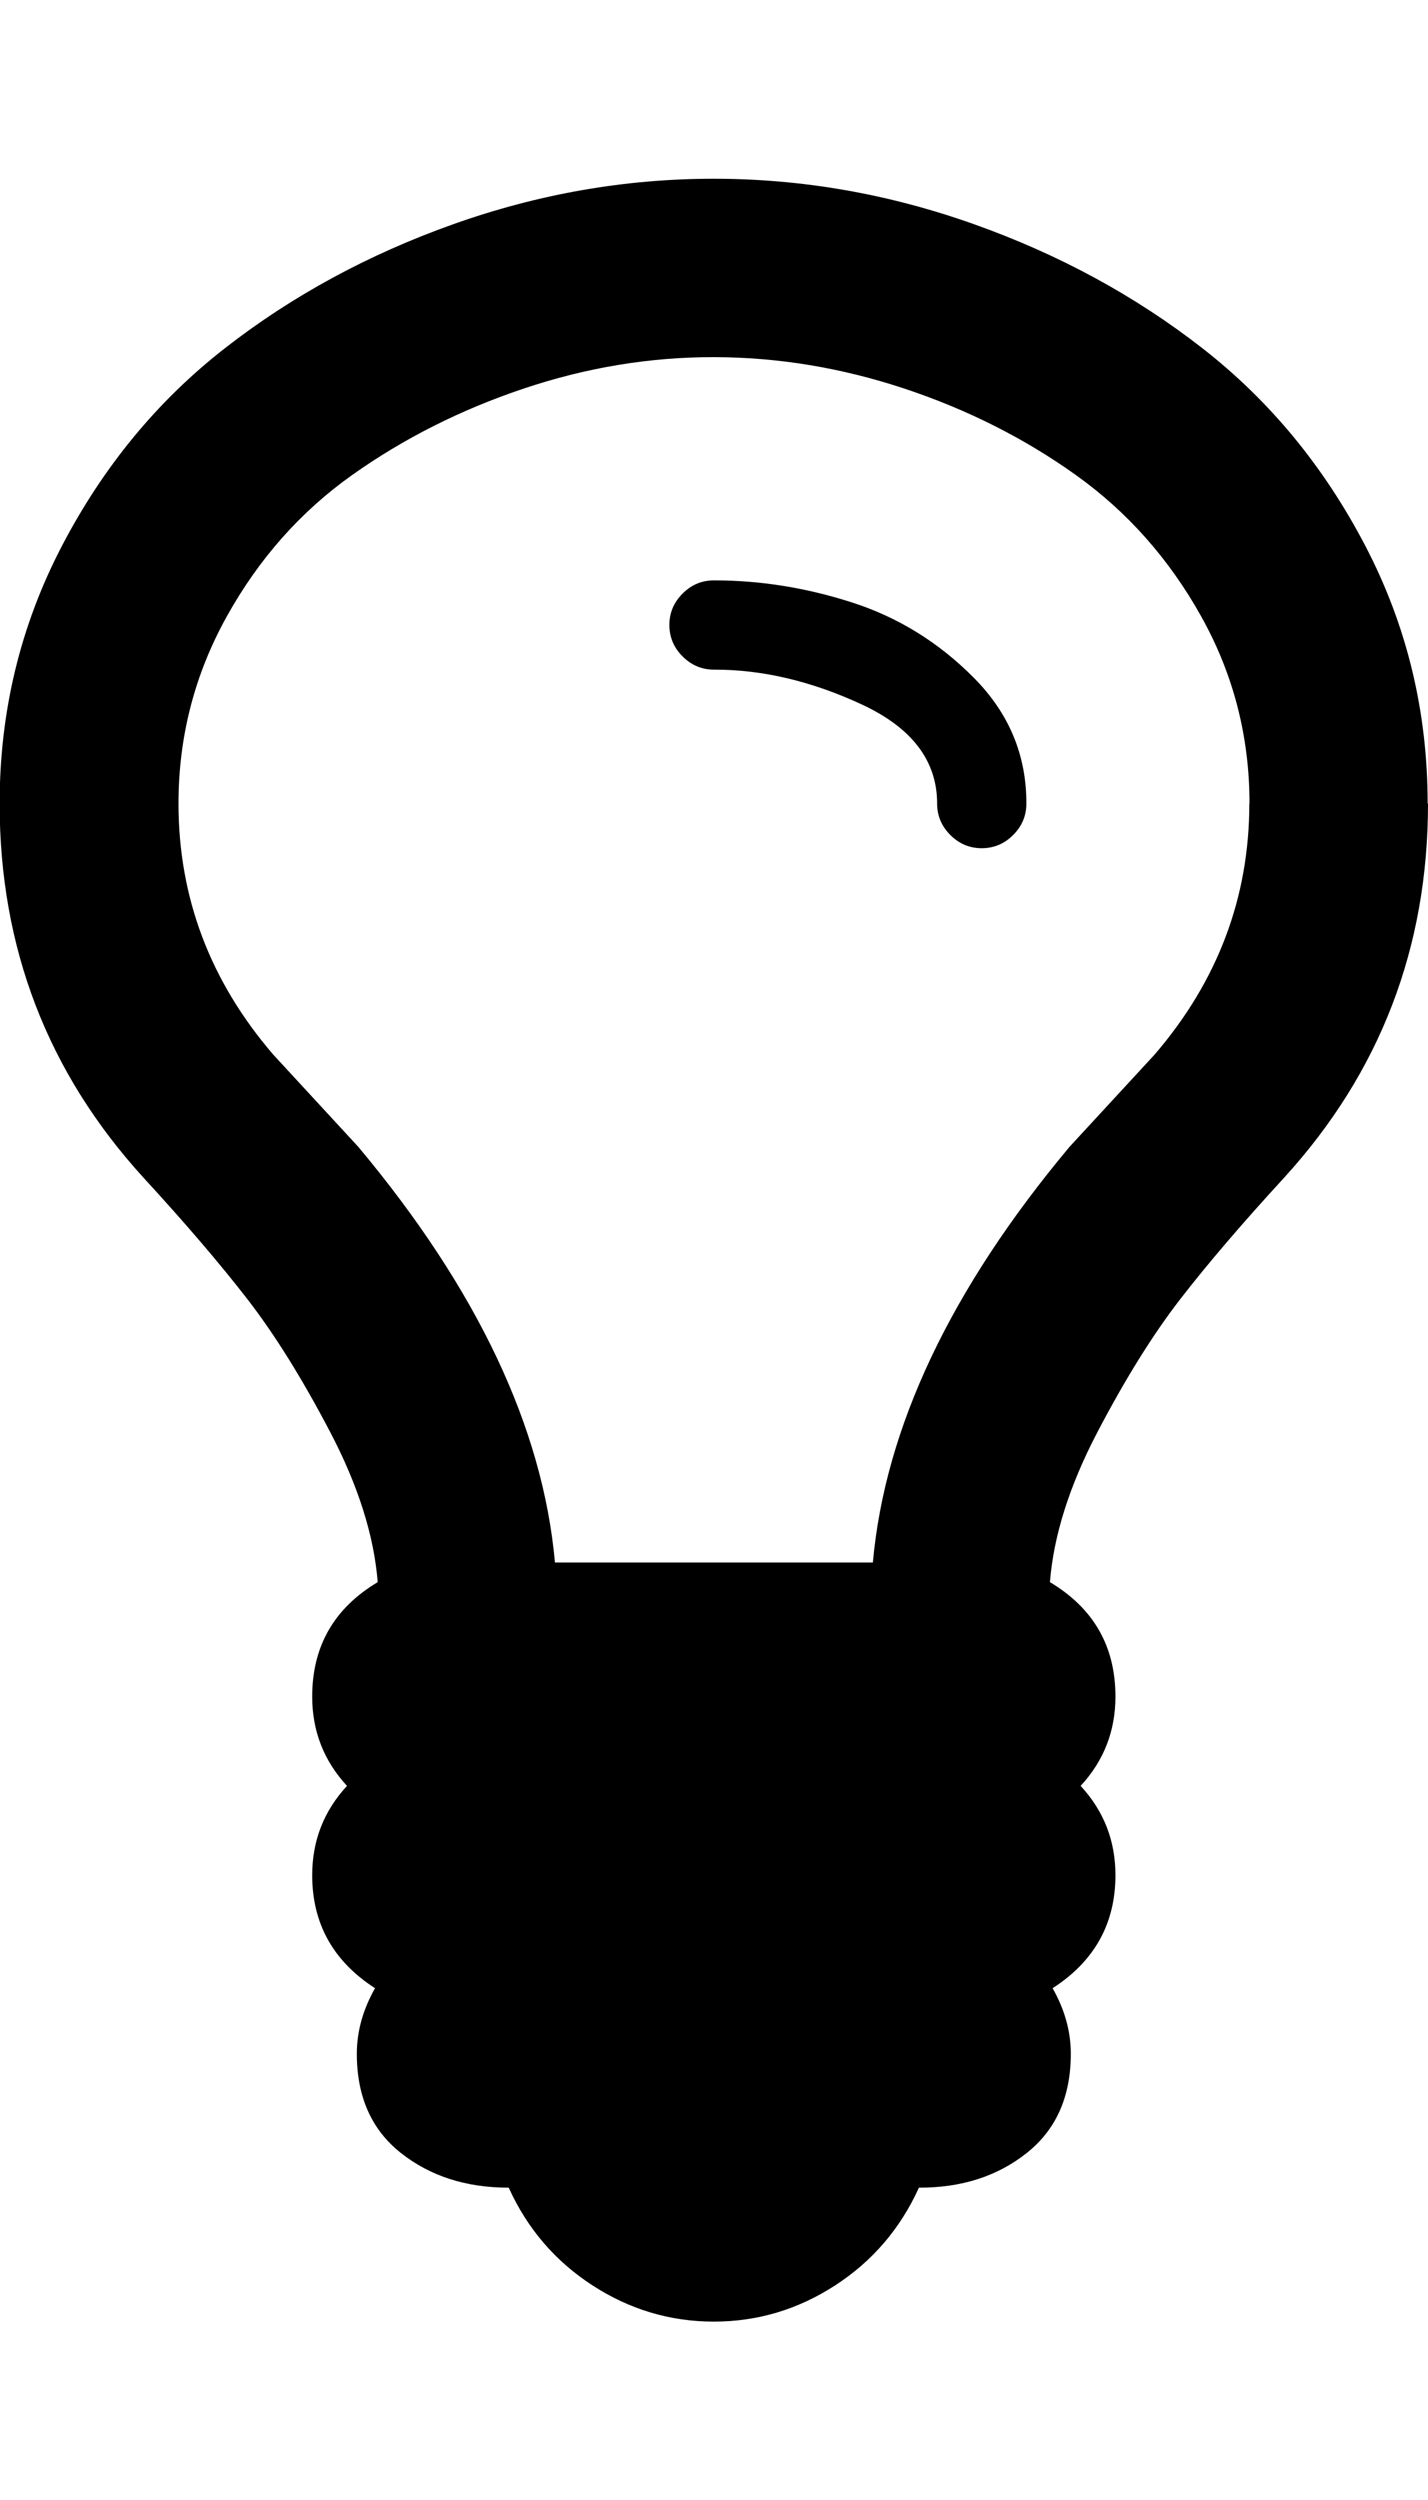
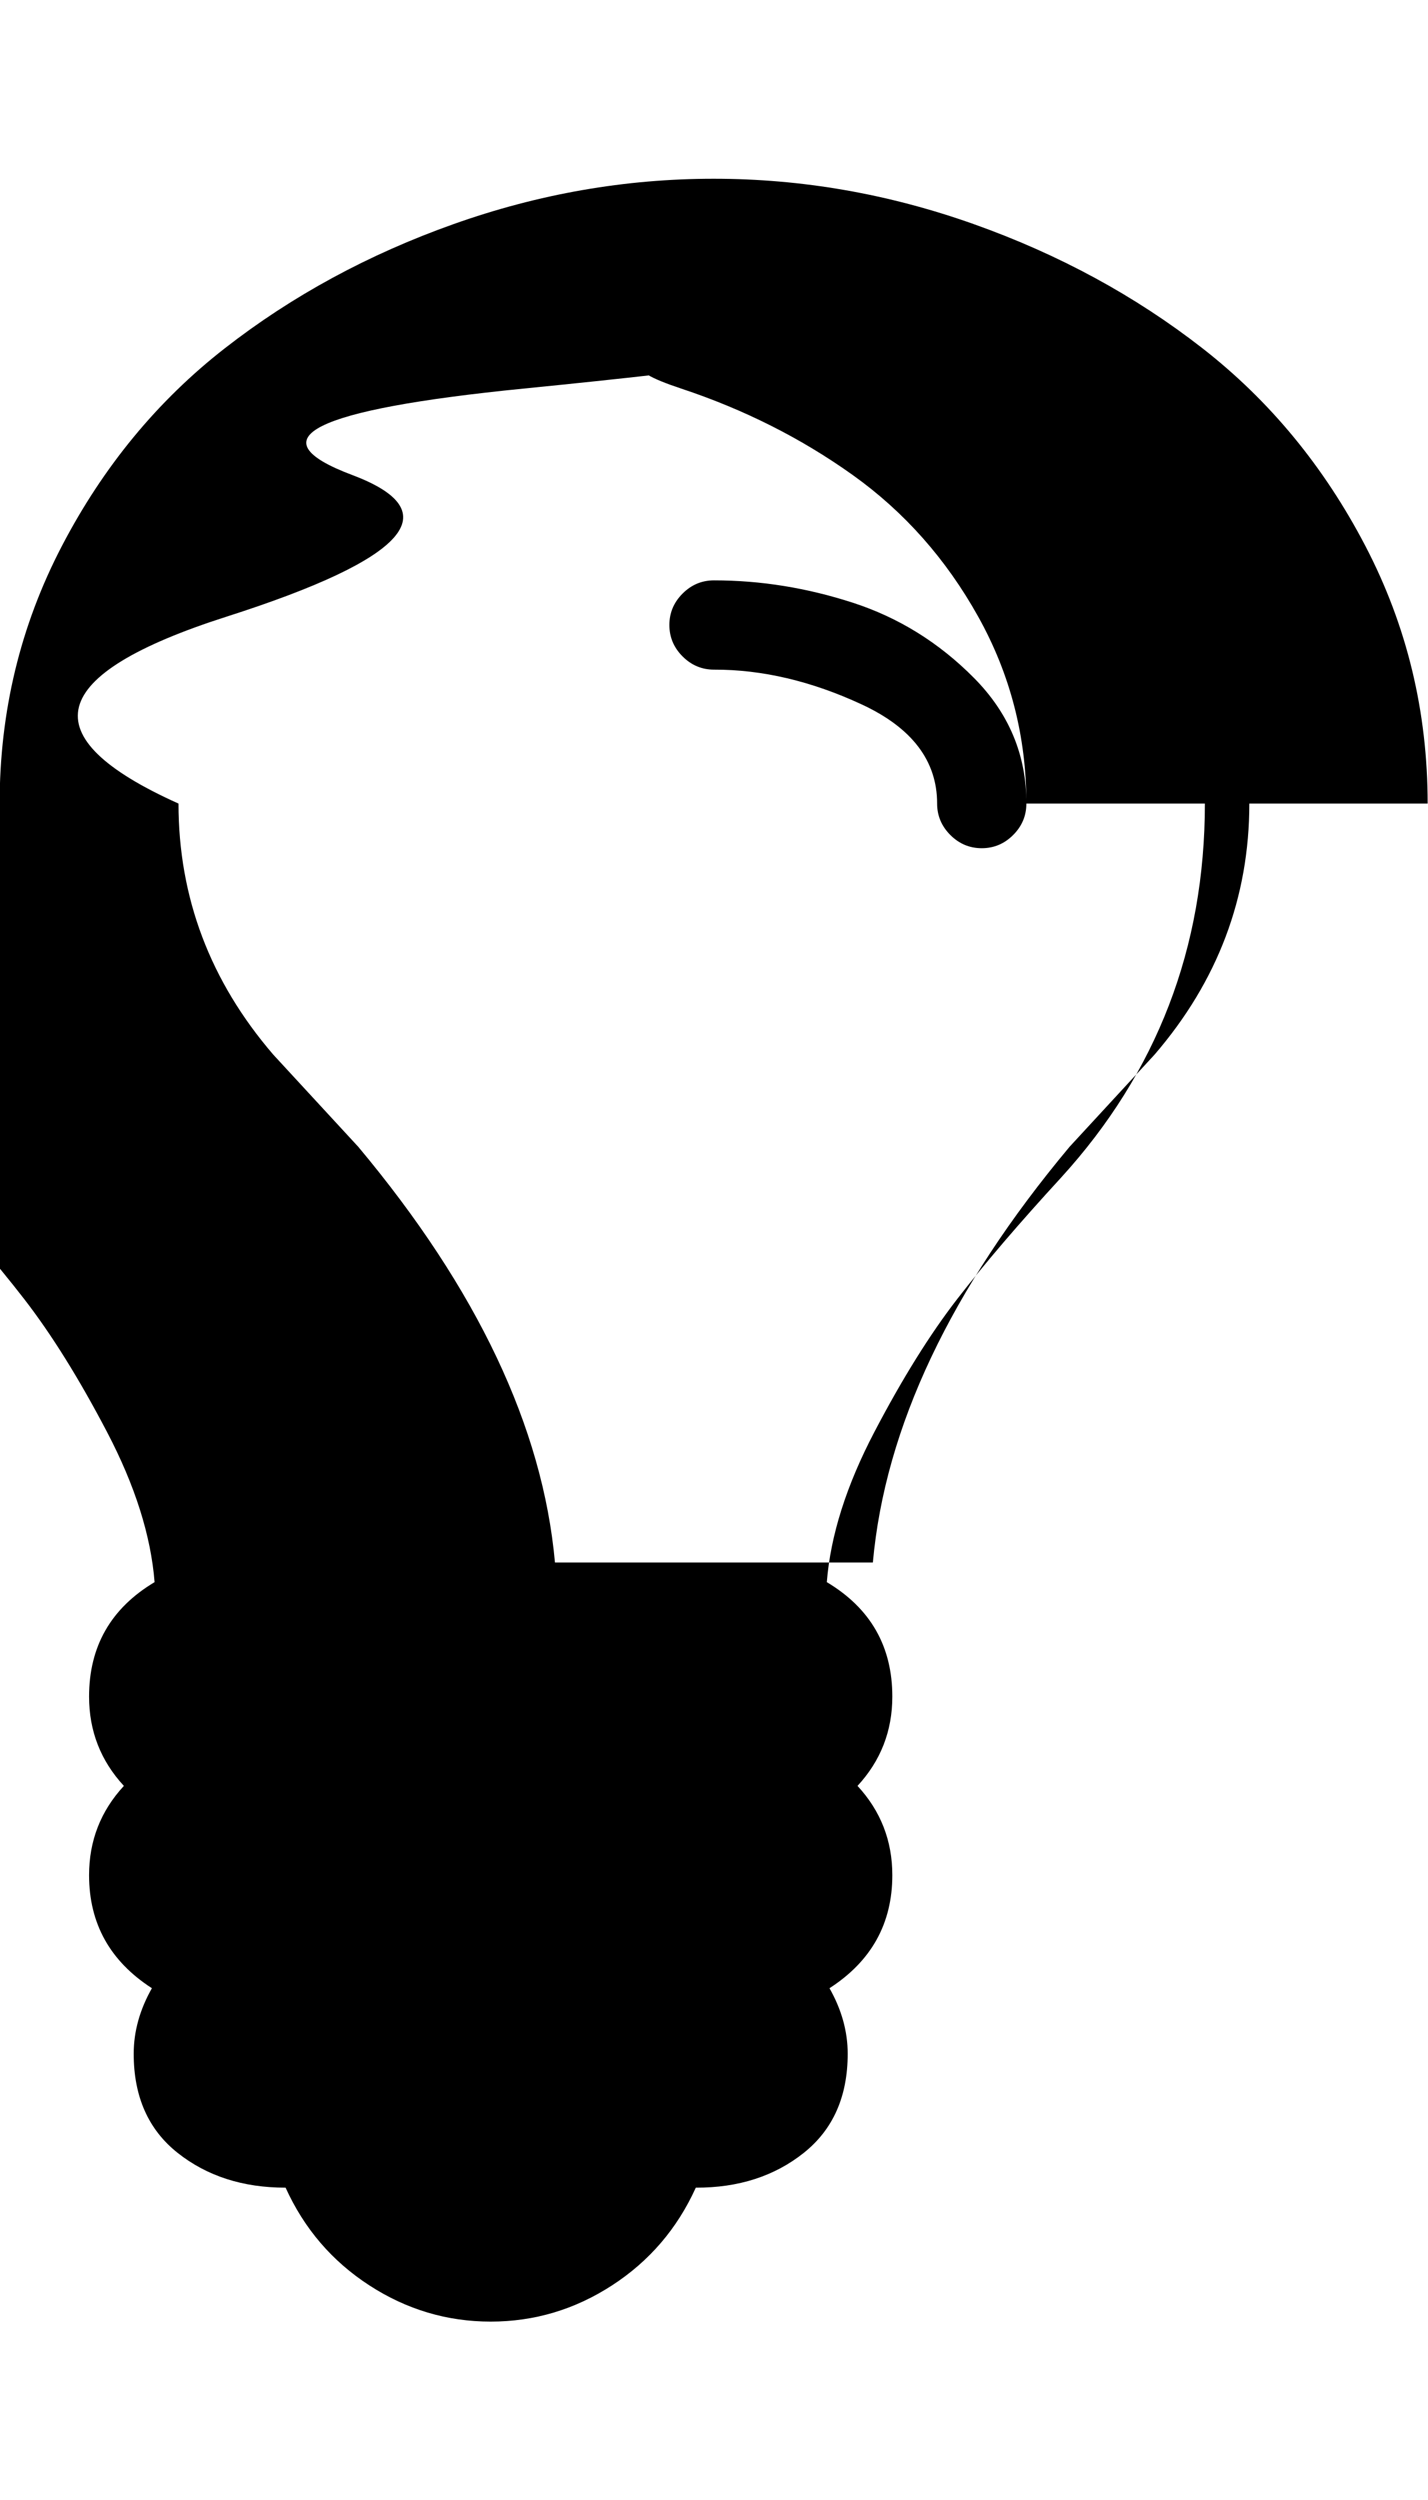
<svg xmlns="http://www.w3.org/2000/svg" width="8" height="14" viewBox="0 0 8 14">
-   <path d="M5.75 4.5q0 .102-.074.176T5.5 4.75t-.176-.074T5.25 4.5q0-.359-.422-.555T4 3.75q-.102 0-.176-.074T3.75 3.5t.074-.176T4 3.25q.391 0 .777.125t.68.422.293.703zM7 4.5q0-.563-.27-1.047t-.703-.793-.961-.484T4 2t-1.066.176-.961.484-.703.793T1 4.5q0 .789.531 1.406l.238.258.238.258q1 1.195 1.102 2.328H4.89q.102-1.133 1.102-2.328l.238-.258.238-.258q.531-.617.531-1.406zm1 0q0 1.211-.805 2.094-.352.383-.582.68t-.465.746-.266.84q.367.219.367.641 0 .289-.195.5.195.211.195.5 0 .406-.352.633.102.18.102.367 0 .359-.246.555t-.605.195q-.156.344-.469.547t-.68.203-.68-.203-.469-.547q-.359 0-.605-.195t-.246-.555q0-.187.102-.367-.352-.227-.352-.633 0-.289.195-.5-.195-.211-.195-.5 0-.422.367-.641-.031-.391-.266-.84t-.465-.746-.582-.68Q-.002 5.711-.002 4.5q0-.773.348-1.441T1.26 1.95t1.281-.695 1.457-.254 1.457.254 1.281.695.914 1.109.348 1.441z" />
+   <path d="M5.75 4.5q0 .102-.074.176T5.5 4.75t-.176-.074T5.25 4.5q0-.359-.422-.555T4 3.75q-.102 0-.176-.074T3.75 3.5t.074-.176T4 3.25q.391 0 .777.125t.68.422.293.703zq0-.563-.27-1.047t-.703-.793-.961-.484T4 2t-1.066.176-.961.484-.703.793T1 4.5q0 .789.531 1.406l.238.258.238.258q1 1.195 1.102 2.328H4.89q.102-1.133 1.102-2.328l.238-.258.238-.258q.531-.617.531-1.406zm1 0q0 1.211-.805 2.094-.352.383-.582.68t-.465.746-.266.84q.367.219.367.641 0 .289-.195.5.195.211.195.5 0 .406-.352.633.102.18.102.367 0 .359-.246.555t-.605.195q-.156.344-.469.547t-.68.203-.68-.203-.469-.547q-.359 0-.605-.195t-.246-.555q0-.187.102-.367-.352-.227-.352-.633 0-.289.195-.5-.195-.211-.195-.5 0-.422.367-.641-.031-.391-.266-.84t-.465-.746-.582-.68Q-.002 5.711-.002 4.5q0-.773.348-1.441T1.26 1.95t1.281-.695 1.457-.254 1.457.254 1.281.695.914 1.109.348 1.441z" />
</svg>